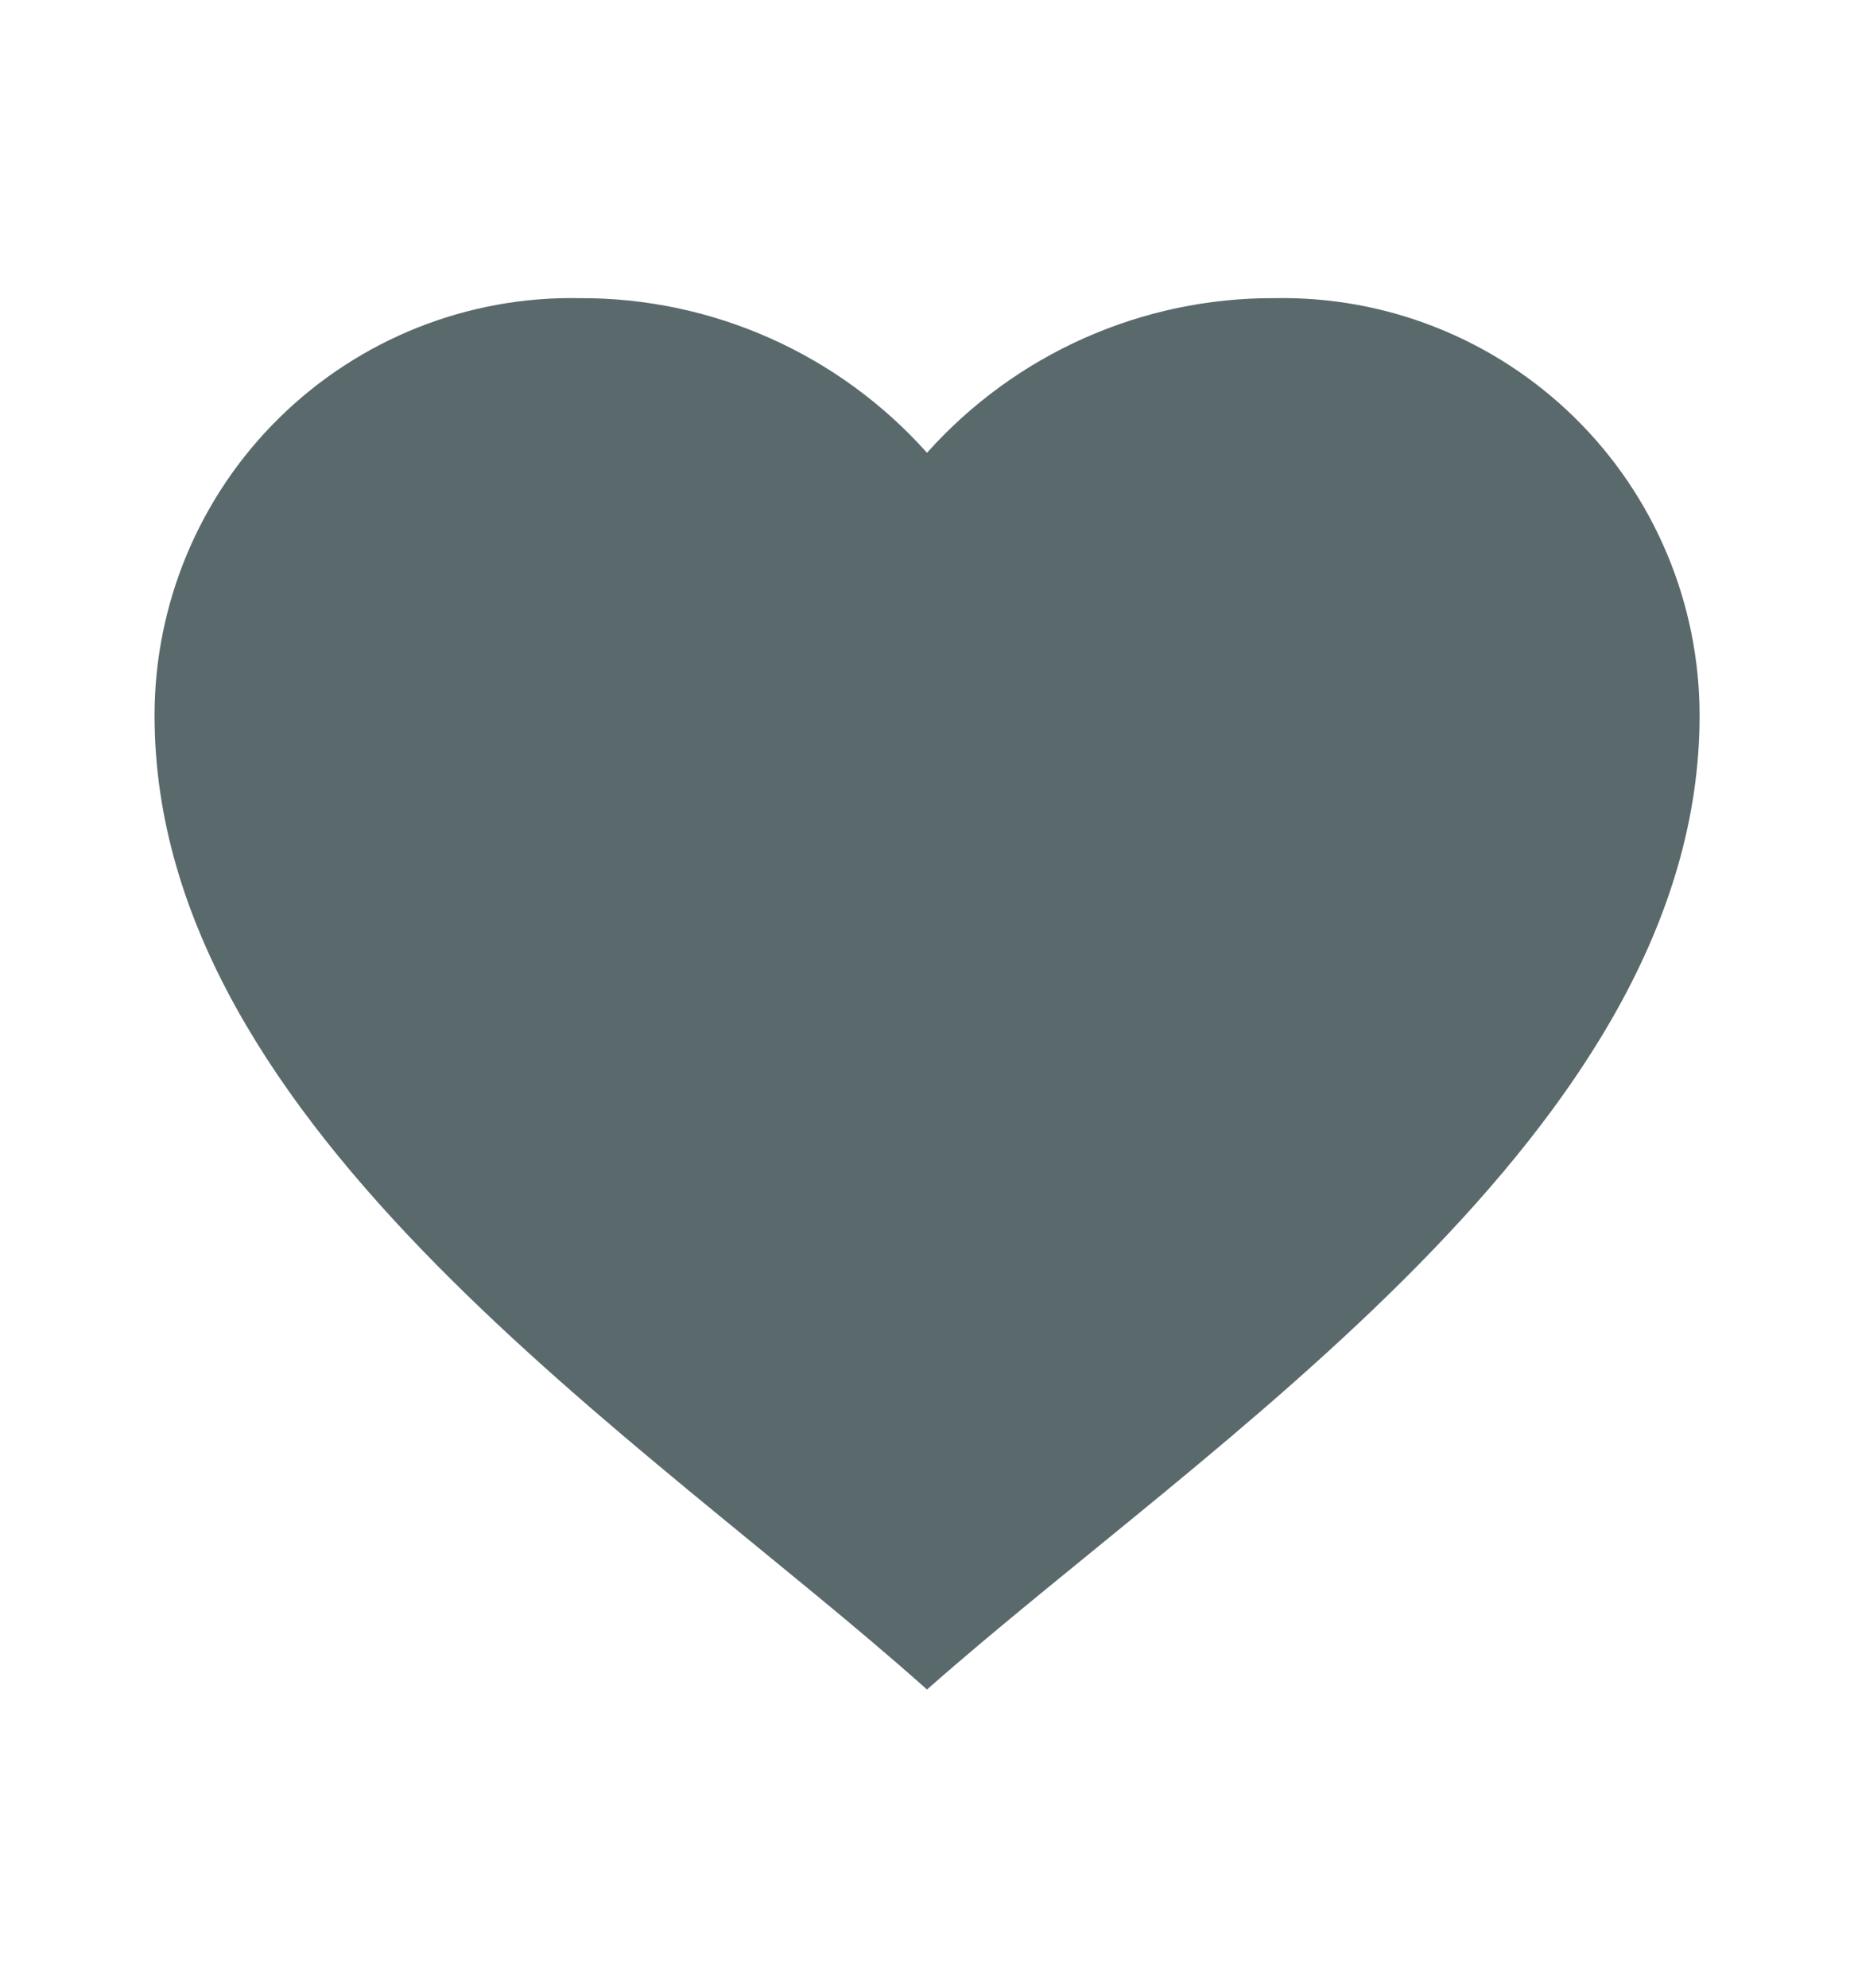
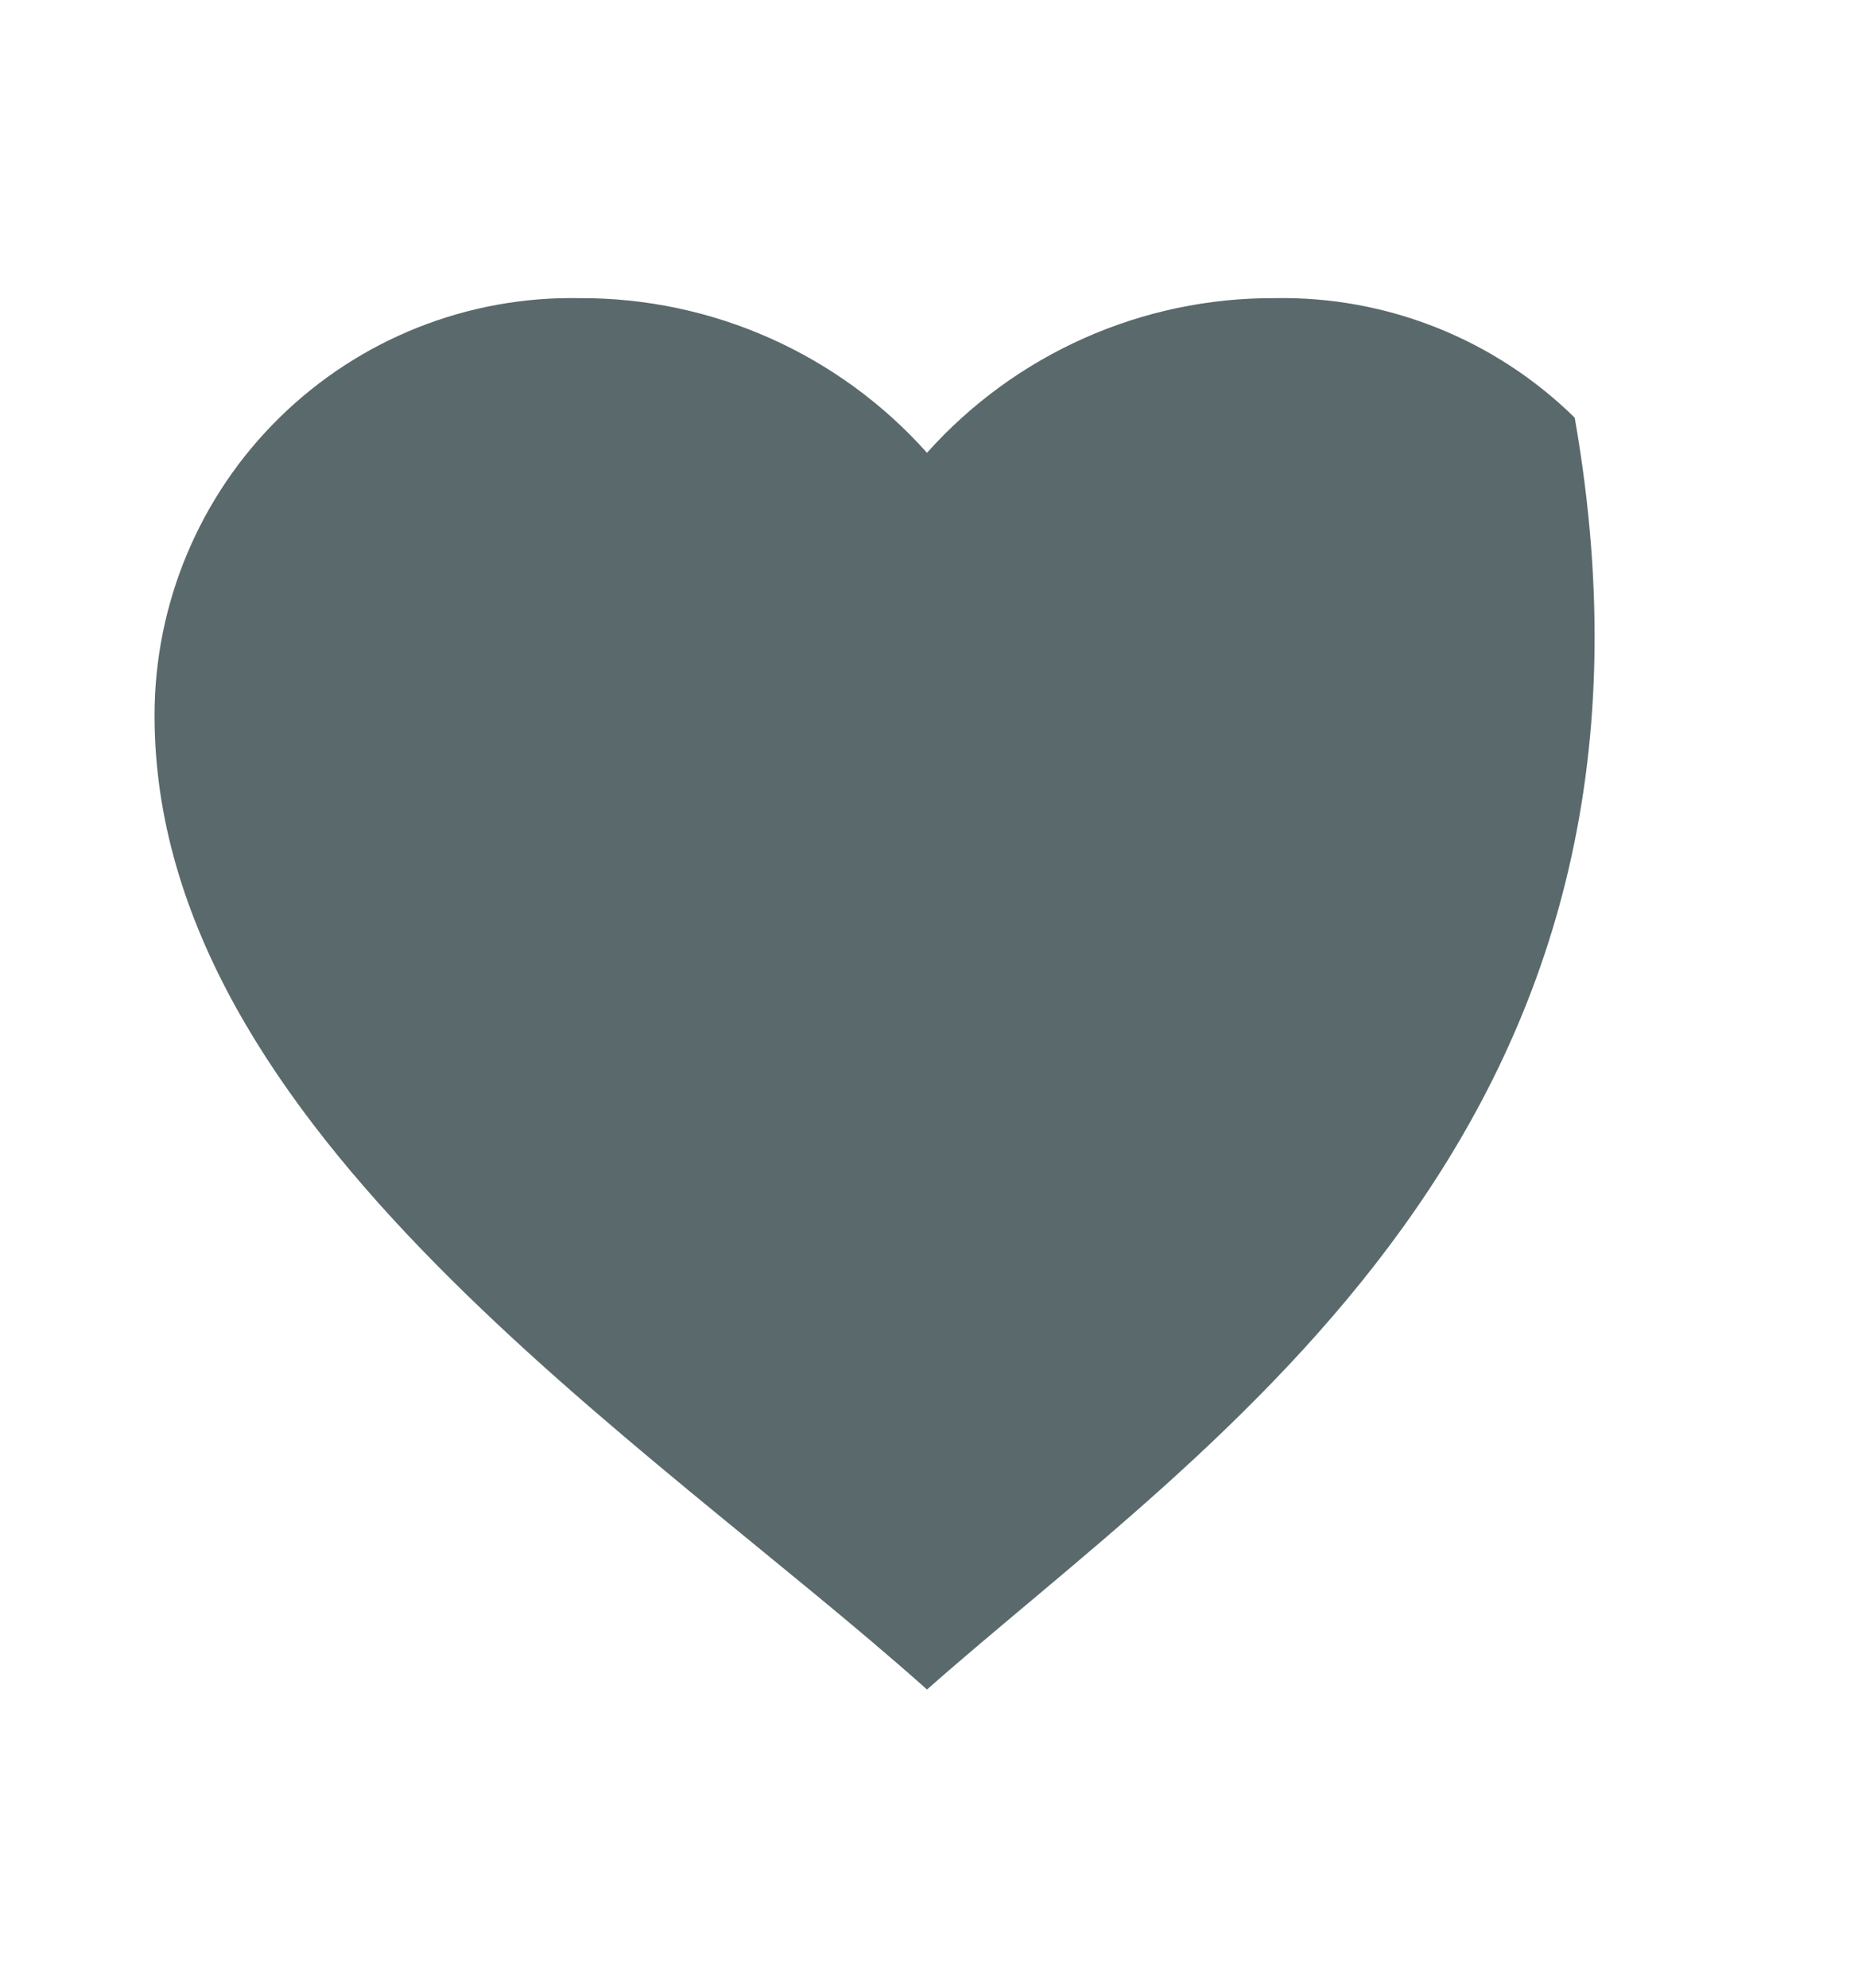
<svg xmlns="http://www.w3.org/2000/svg" width="14" height="15" viewBox="0 0 14 15" fill="none">
-   <path d="M1.167 5.4C1.167 4.554 1.507 3.744 2.11 3.152C2.714 2.559 3.53 2.234 4.375 2.25C5.377 2.245 6.333 2.67 7 3.417C7.668 2.67 8.624 2.245 9.625 2.25C10.471 2.234 11.287 2.559 11.891 3.152C12.494 3.744 12.834 4.554 12.834 5.4C12.834 8.524 9.113 10.883 7 12.75C4.893 10.868 1.167 8.527 1.167 5.4Z" fill="#142A2D" fill-opacity="0.7" />
+   <path d="M1.167 5.4C1.167 4.554 1.507 3.744 2.11 3.152C2.714 2.559 3.53 2.234 4.375 2.25C5.377 2.245 6.333 2.67 7 3.417C7.668 2.67 8.624 2.245 9.625 2.25C10.471 2.234 11.287 2.559 11.891 3.152C12.834 8.524 9.113 10.883 7 12.75C4.893 10.868 1.167 8.527 1.167 5.4Z" fill="#142A2D" fill-opacity="0.7" />
</svg>